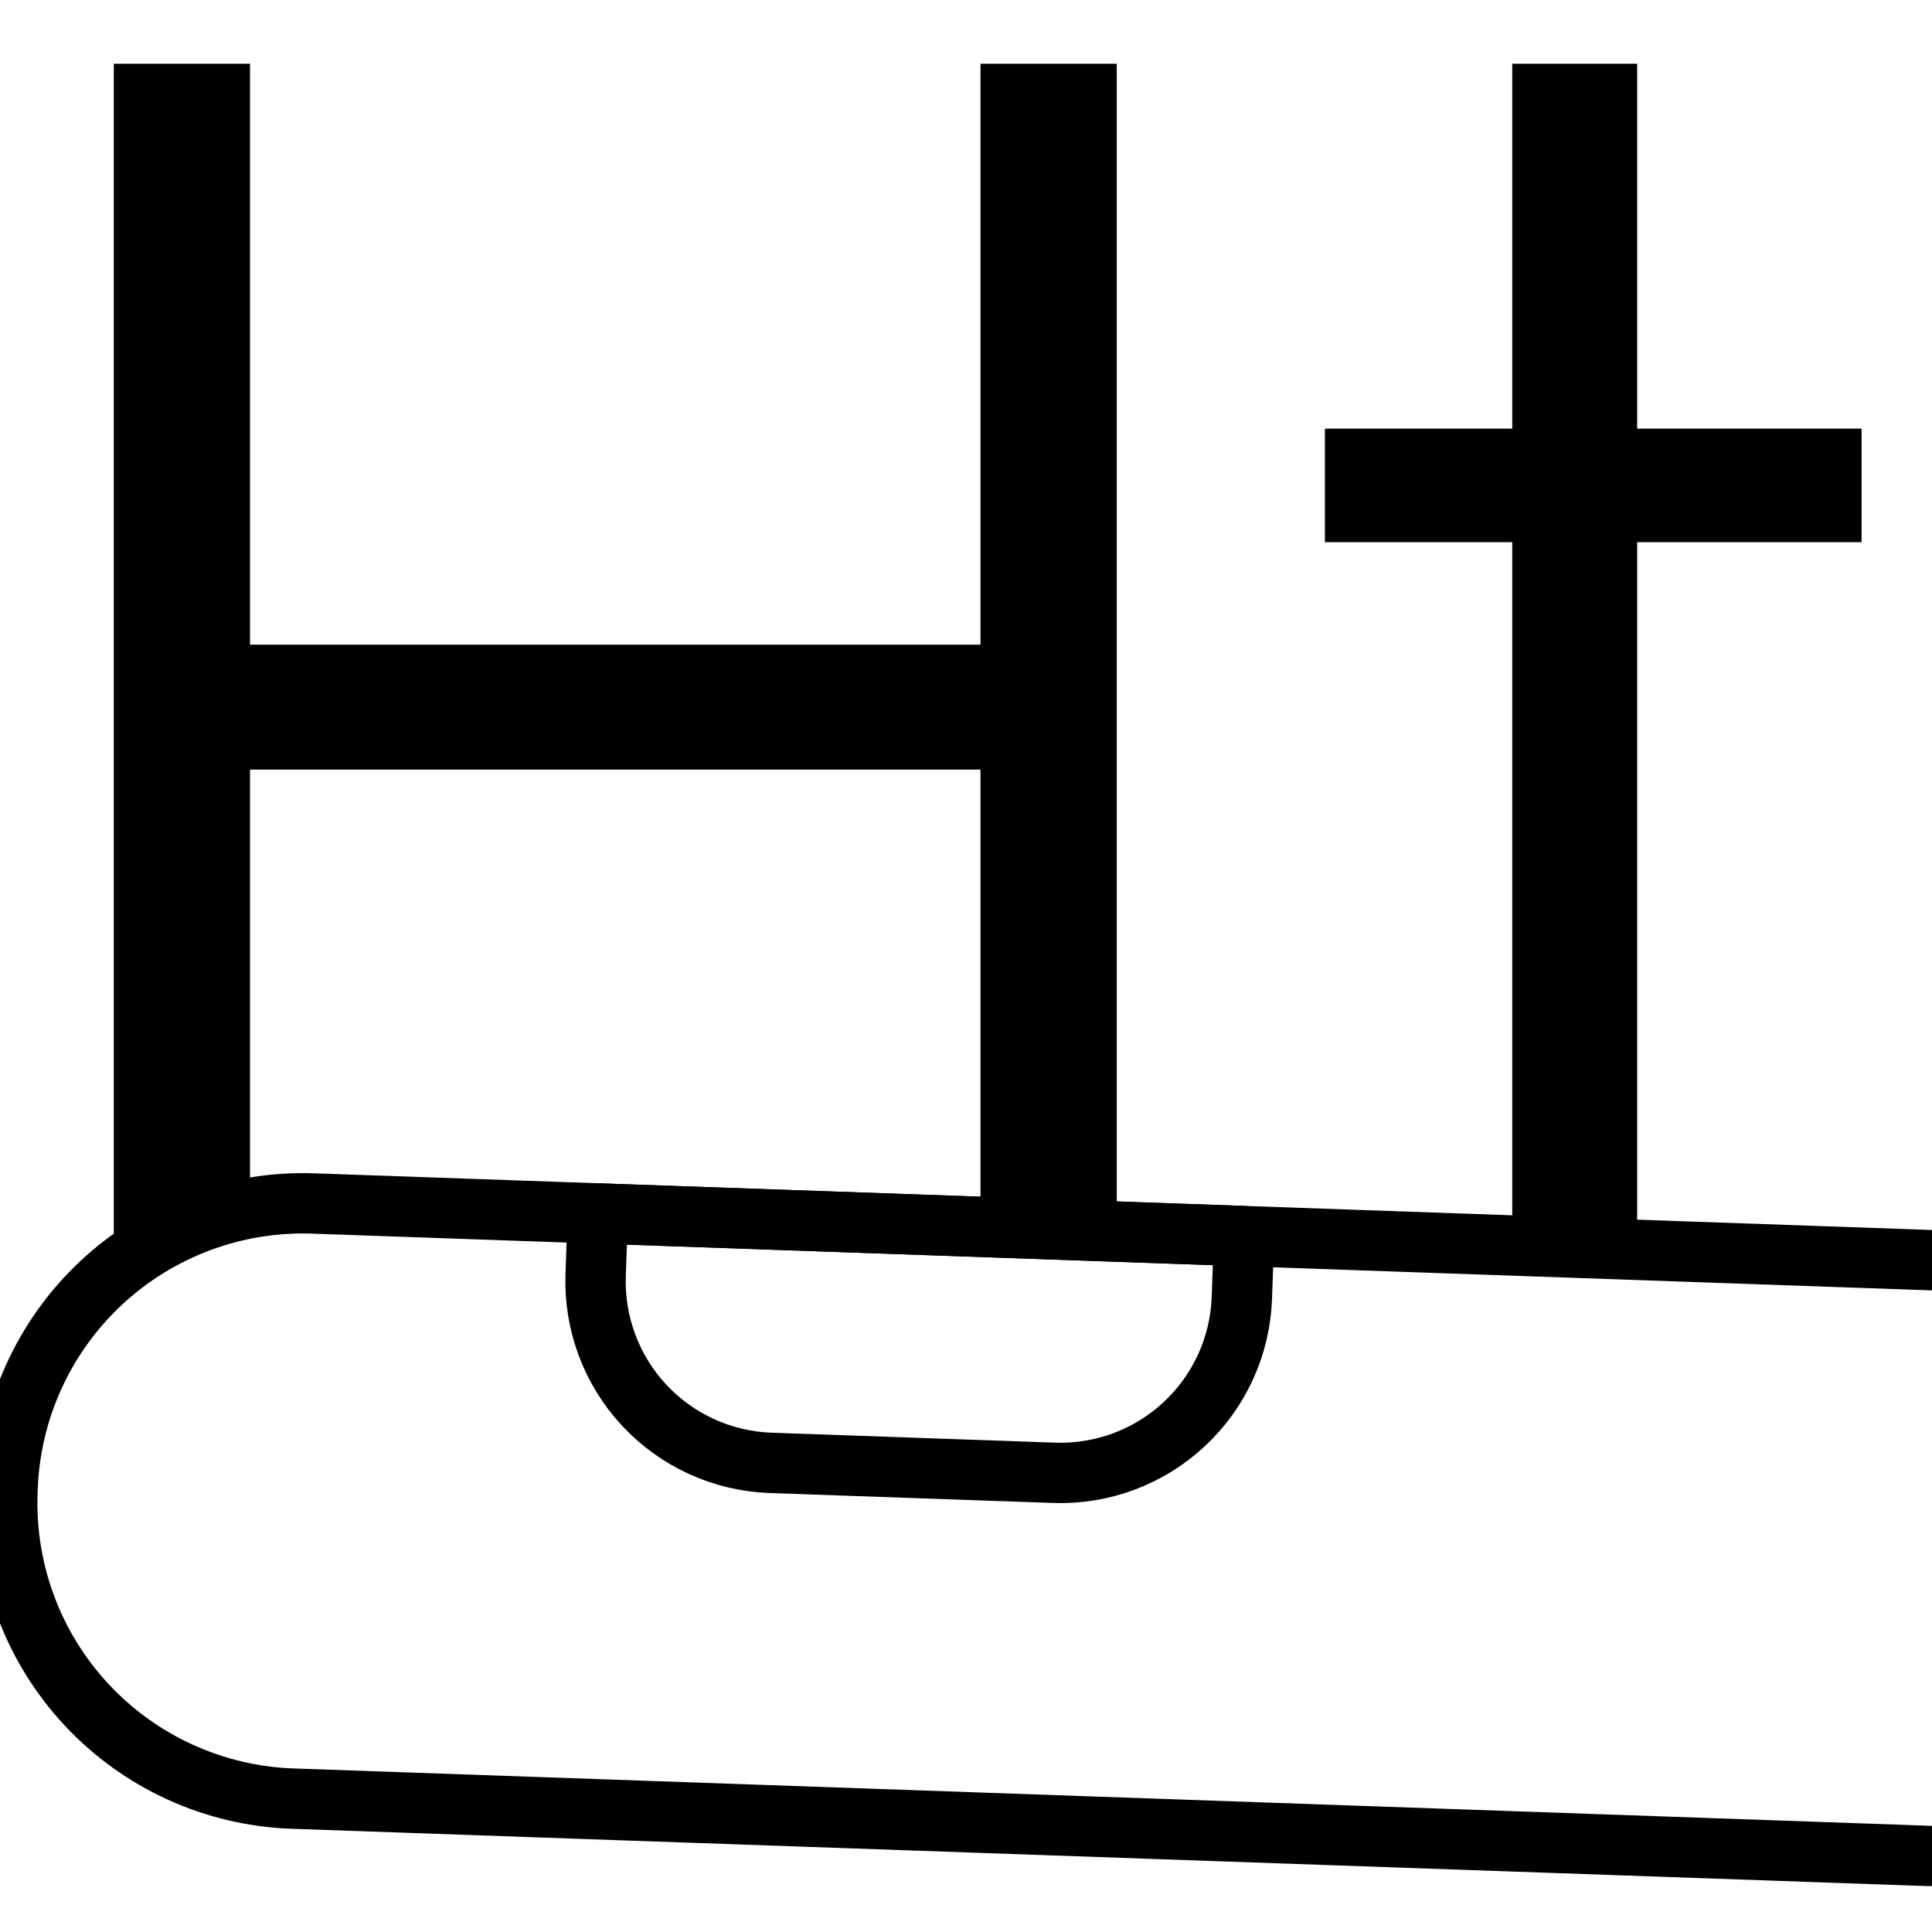
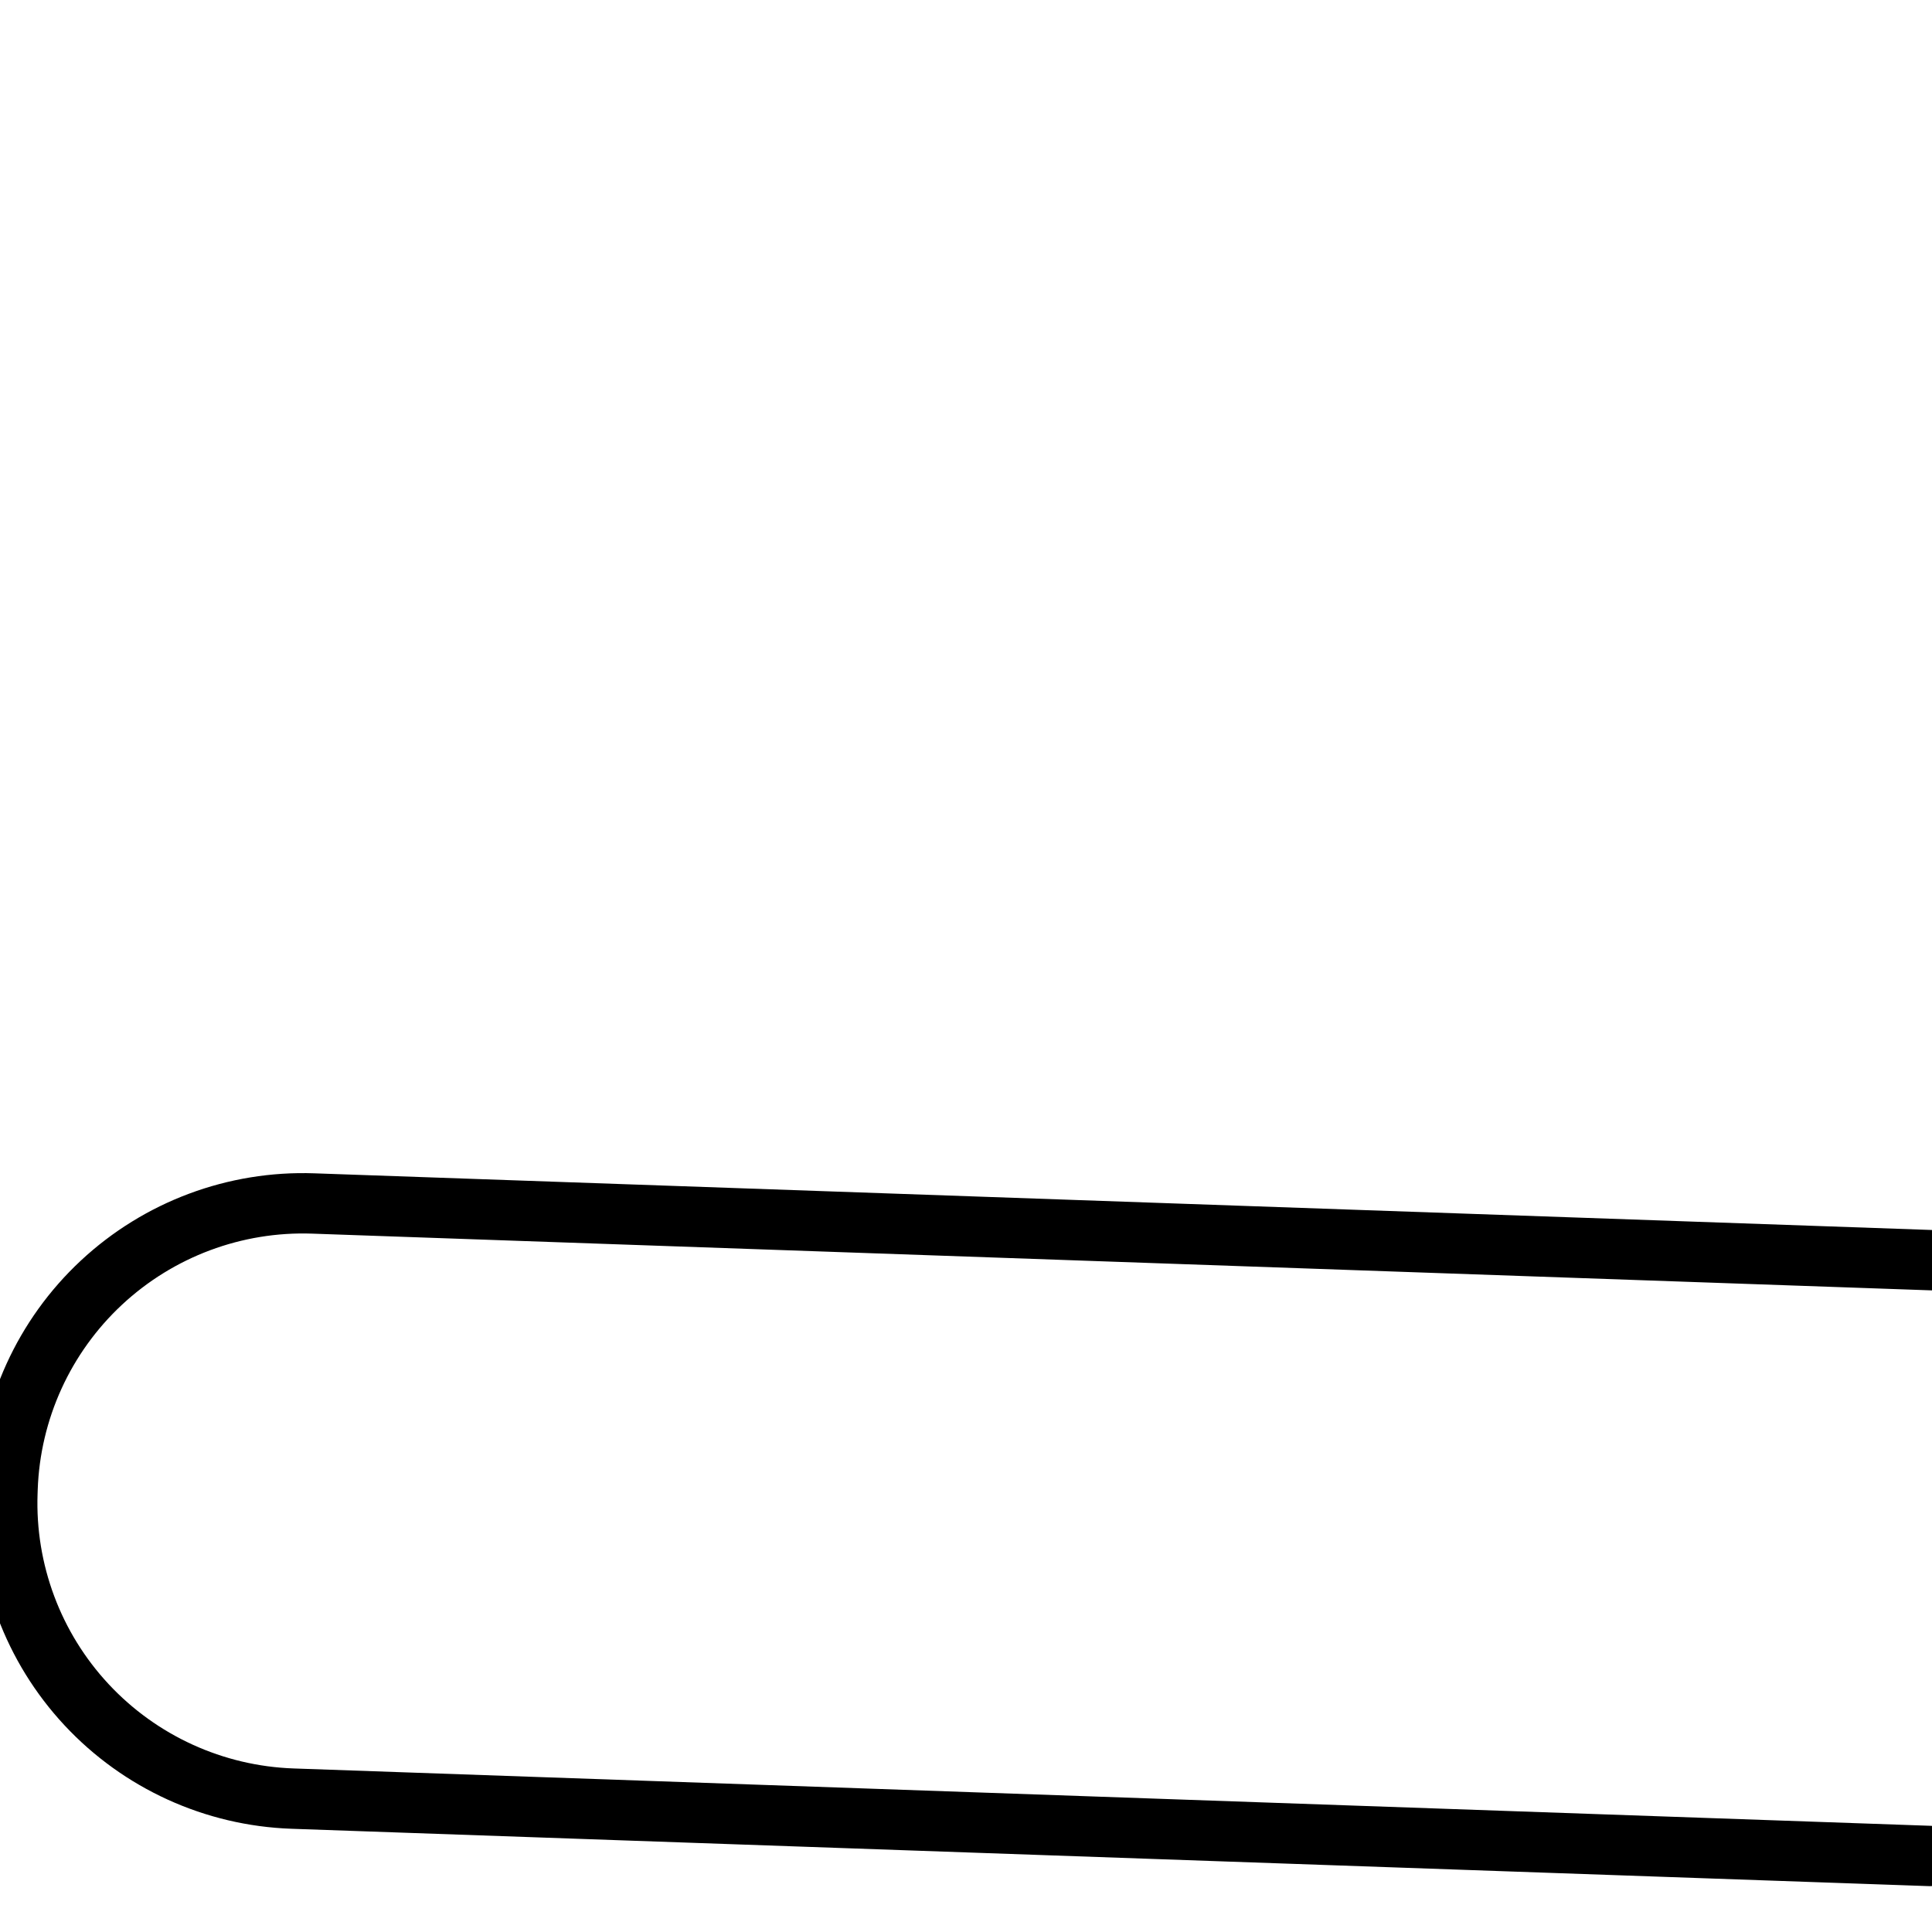
<svg xmlns="http://www.w3.org/2000/svg" width="100%" height="100%" viewBox="0 0 32 32" version="1.1" xml:space="preserve" style="fill-rule:evenodd;clip-rule:evenodd;stroke-linecap:round;stroke-linejoin:round;stroke-miterlimit:1.5;">
  <g transform="matrix(0.999,0.035,-0.035,0.999,0.835,2.74)">
    <path d="M32.101,26.904L4.956,26.904C3.657,26.904 2.411,26.388 1.492,25.469C0.574,24.551 0.058,23.305 0.058,22.006C0.058,21.982 0.058,21.959 0.058,21.935C0.058,20.636 0.574,19.39 1.492,18.472C2.411,17.553 3.657,17.037 4.956,17.037C13.931,17.037 32.101,17.037 32.101,17.037" style="fill:none;stroke:black;stroke-width:1px;" />
  </g>
  <g transform="matrix(0.999,0.035,-0.035,0.999,0.833,2.815)">
-     <path d="M20.386,16.962L20.386,17.986C20.386,18.783 20.069,19.548 19.505,20.111C18.942,20.675 18.177,20.992 17.38,20.992C15.911,20.992 14.147,20.992 12.678,20.992C11.881,20.992 11.116,20.675 10.552,20.111C9.989,19.548 9.672,18.783 9.672,17.986C9.672,17.399 9.672,16.962 9.672,16.962L20.386,16.962Z" style="fill:none;stroke:black;stroke-width:1px;" />
-   </g>
+     </g>
  <g transform="matrix(2.612,0,0,2.612,-19.432,-4.32)">
-     <path d="M8.161,2.058L9.025,2.058L9.025,5.742L13.657,5.742L13.657,2.058L14.521,2.058L14.521,9.443L13.657,9.443L13.657,6.534L9.025,6.534L9.025,9.368L8.161,9.569L8.161,2.058Z" style="fill-rule:nonzero;" />
-     <path d="M19.244,5.092L17.821,5.092L17.821,9.534L17.029,9.534L17.029,5.092L15.841,5.092L15.841,4.372L17.029,4.372L17.029,2.058L17.821,2.058L17.821,4.372L19.244,4.372L19.244,5.092Z" style="fill-rule:nonzero;" />
-   </g>
+     </g>
</svg>